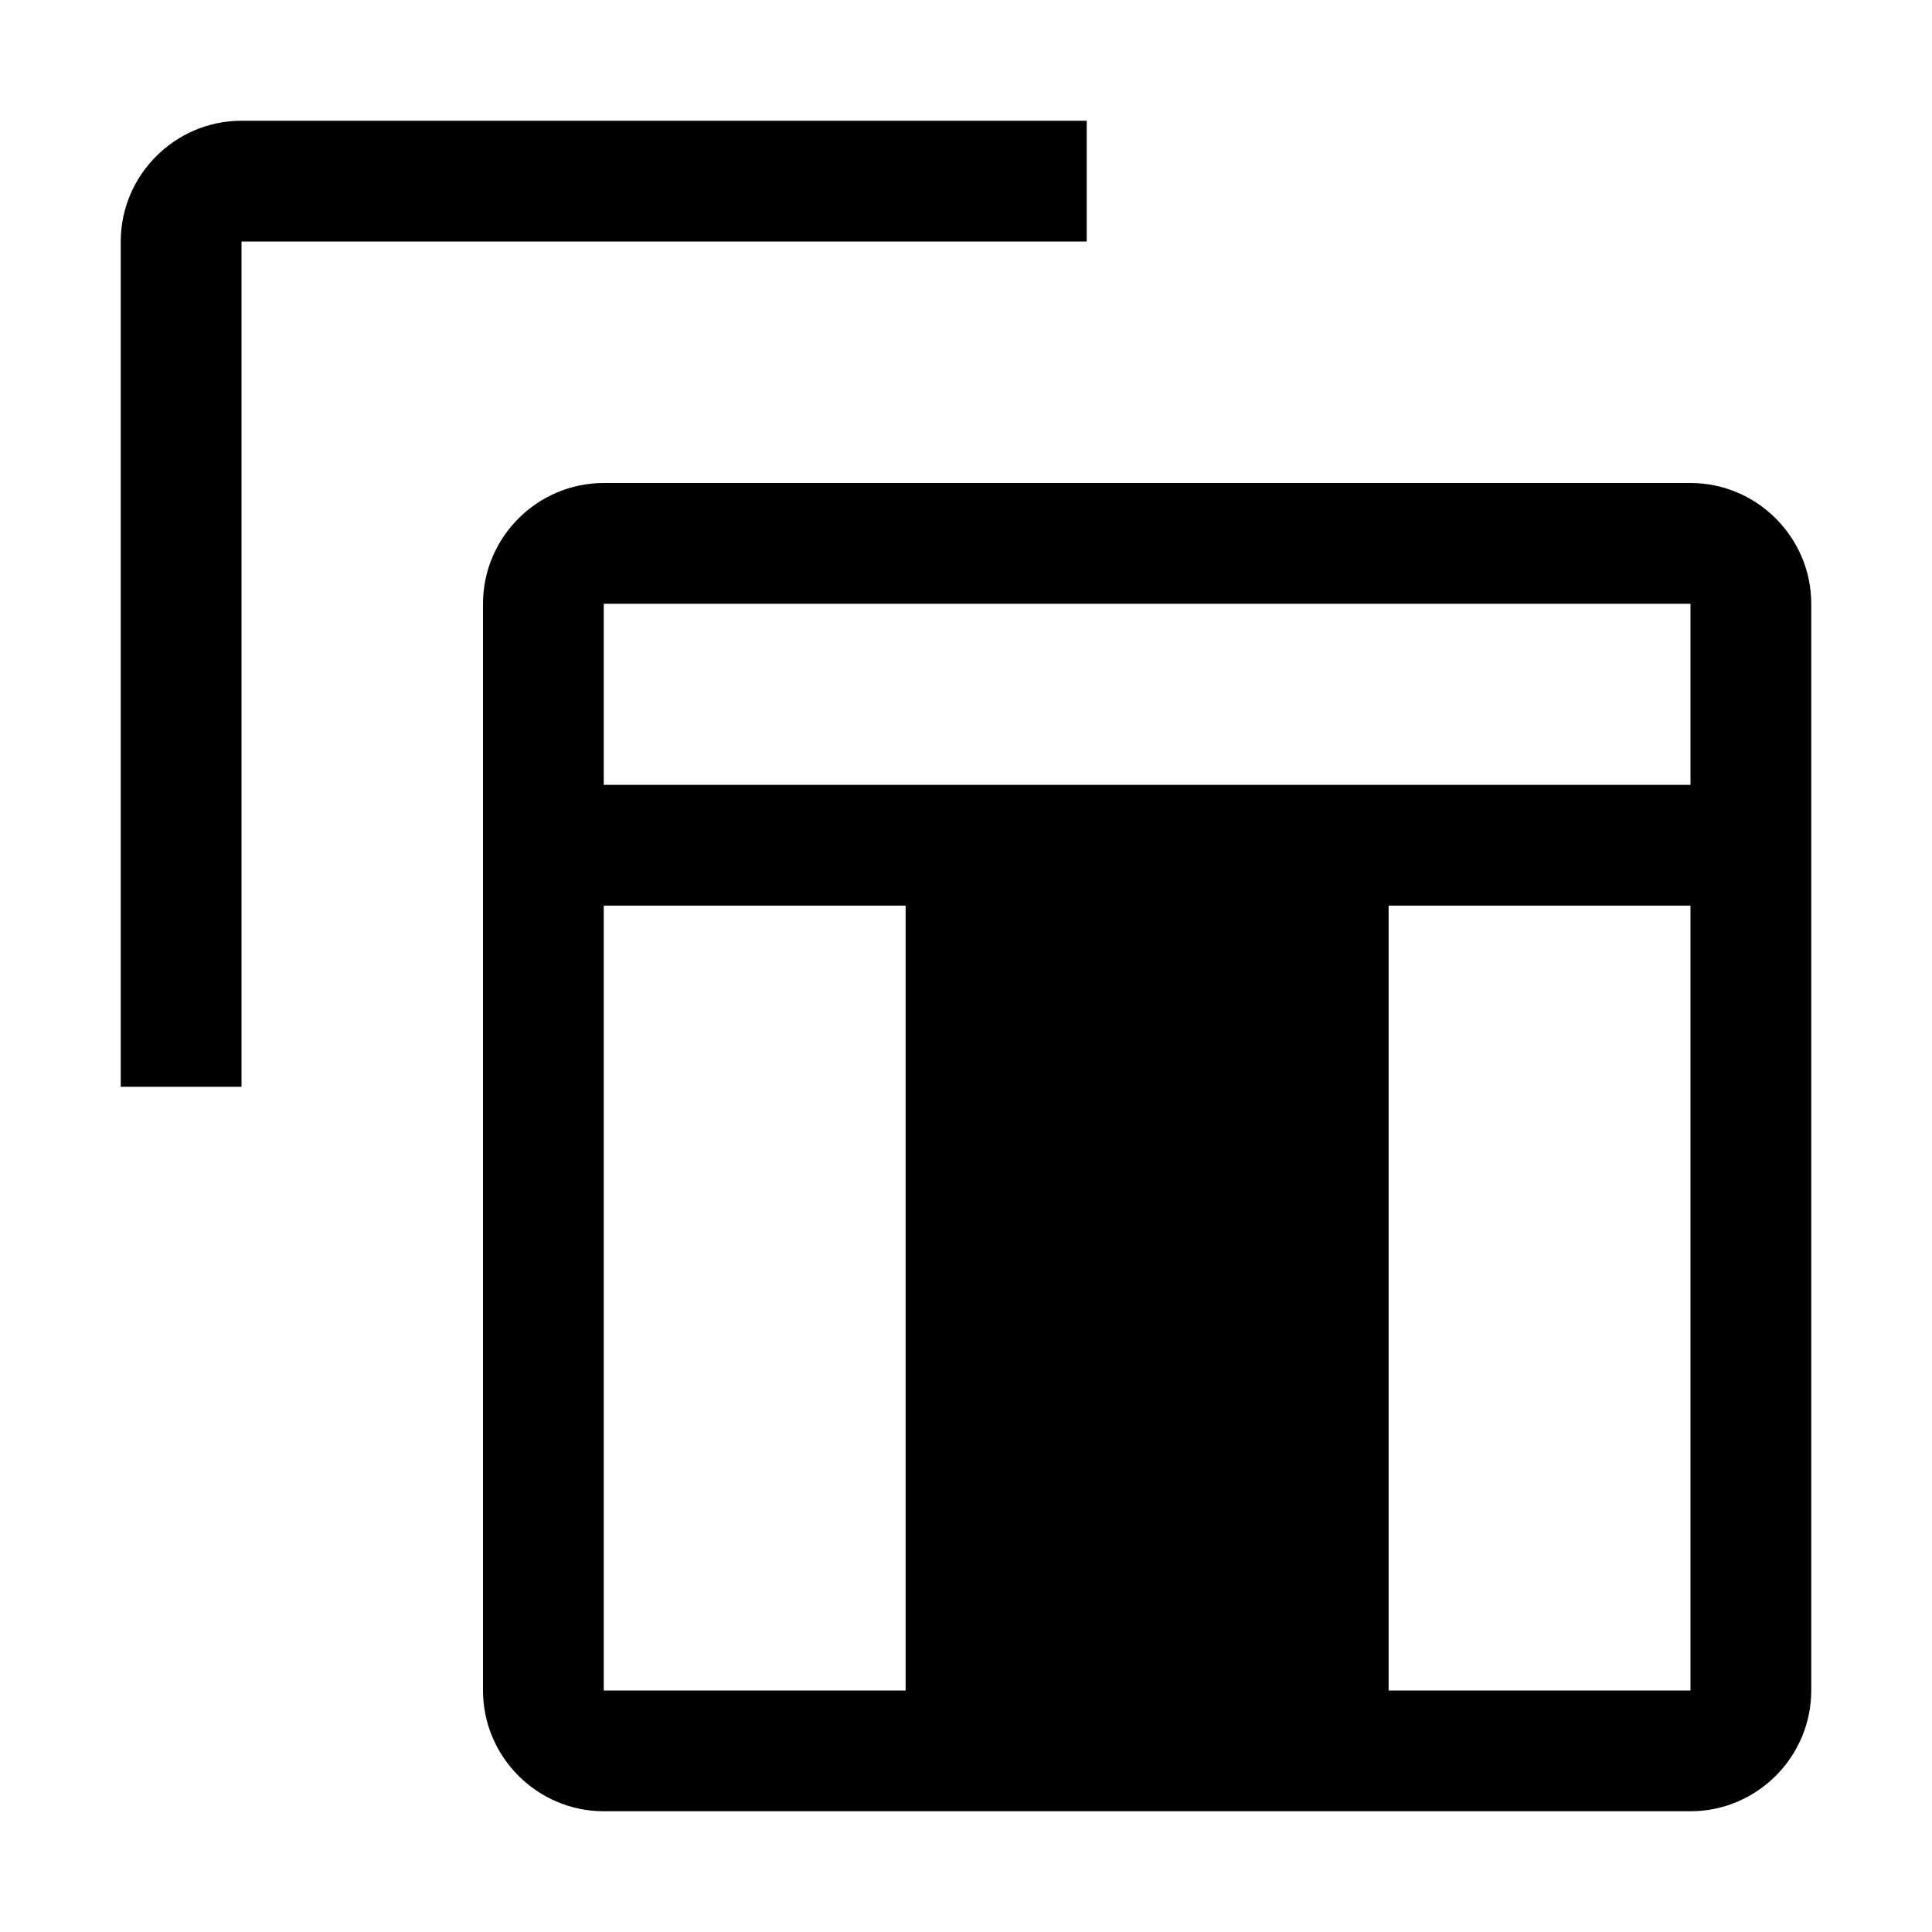
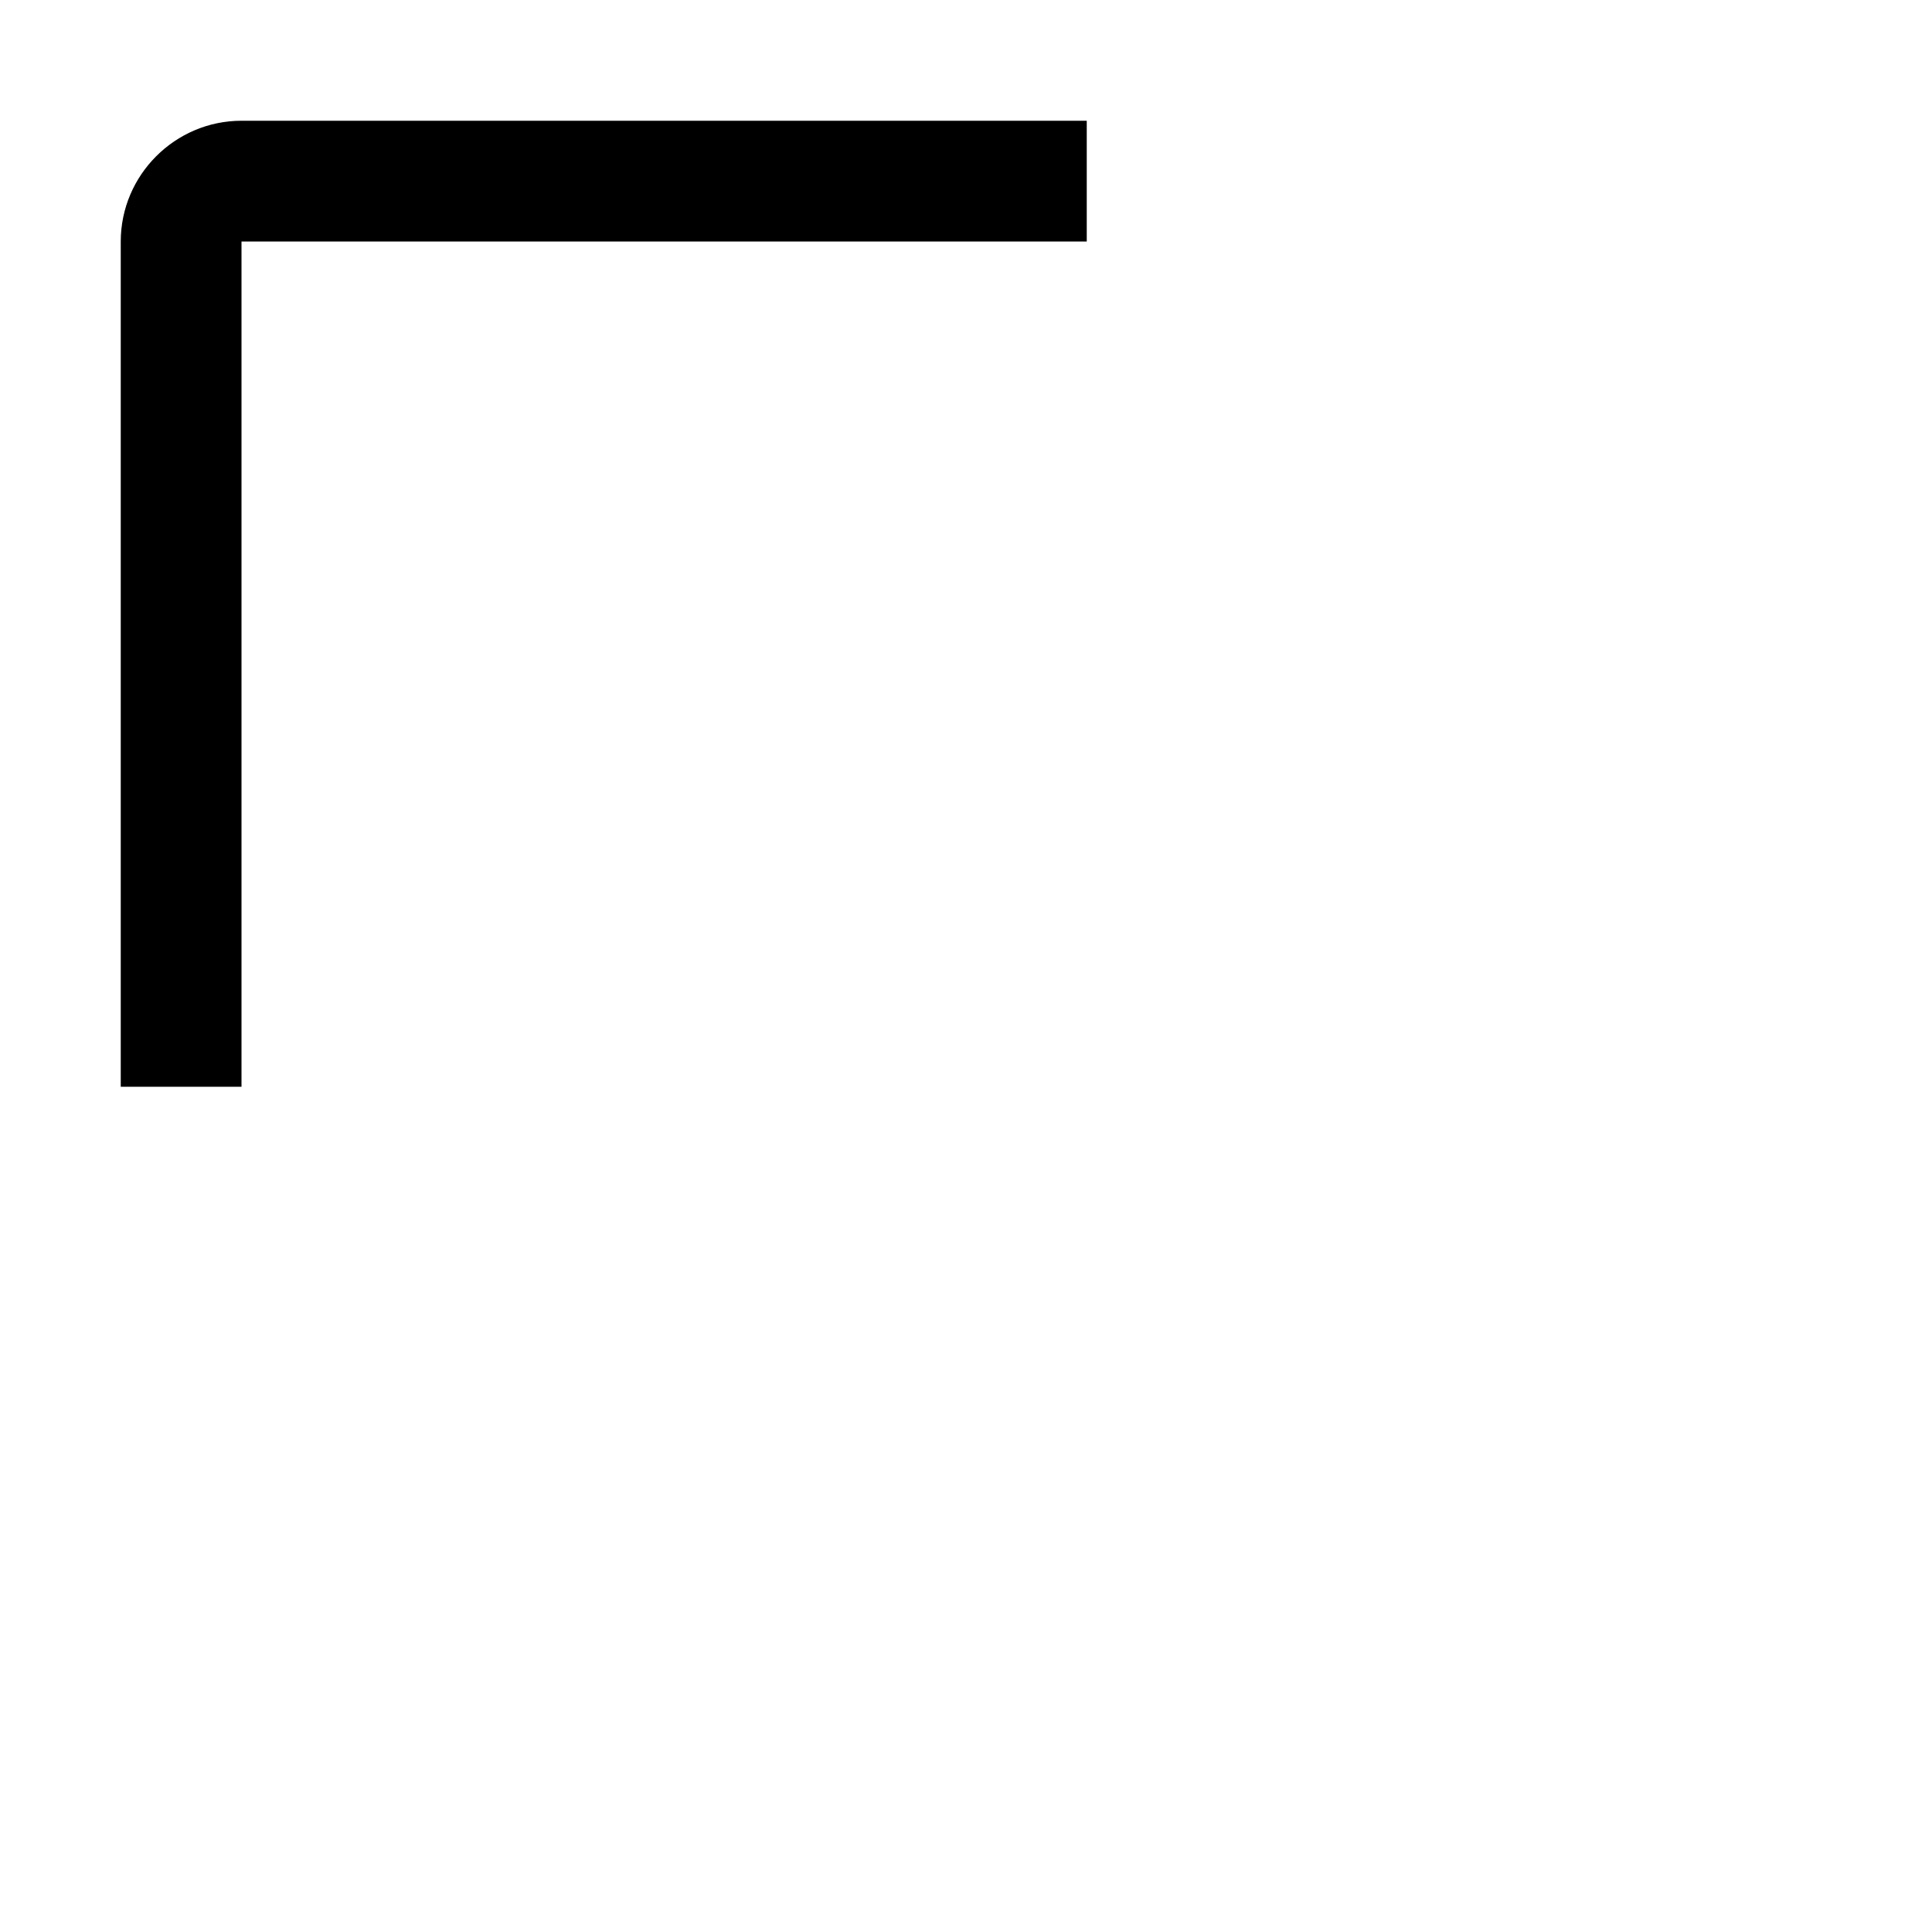
<svg xmlns="http://www.w3.org/2000/svg" style="enable-background:new 0 0 32 32" viewBox="0 0 32 32">
  <path d="M18 2H4c-1.1 0-2 .9-2 2v14h2V4h14V2z" />
-   <path d="M28 8H10c-1.1 0-2 .9-2 2v18c0 1.1.9 2 2 2h18c1.1 0 2-.9 2-2V10c0-1.1-.9-2-2-2zM15 28h-5V15h5v13zm13 0h-5V15h5v13zm0-15H10v-3h18v3z" />
</svg>